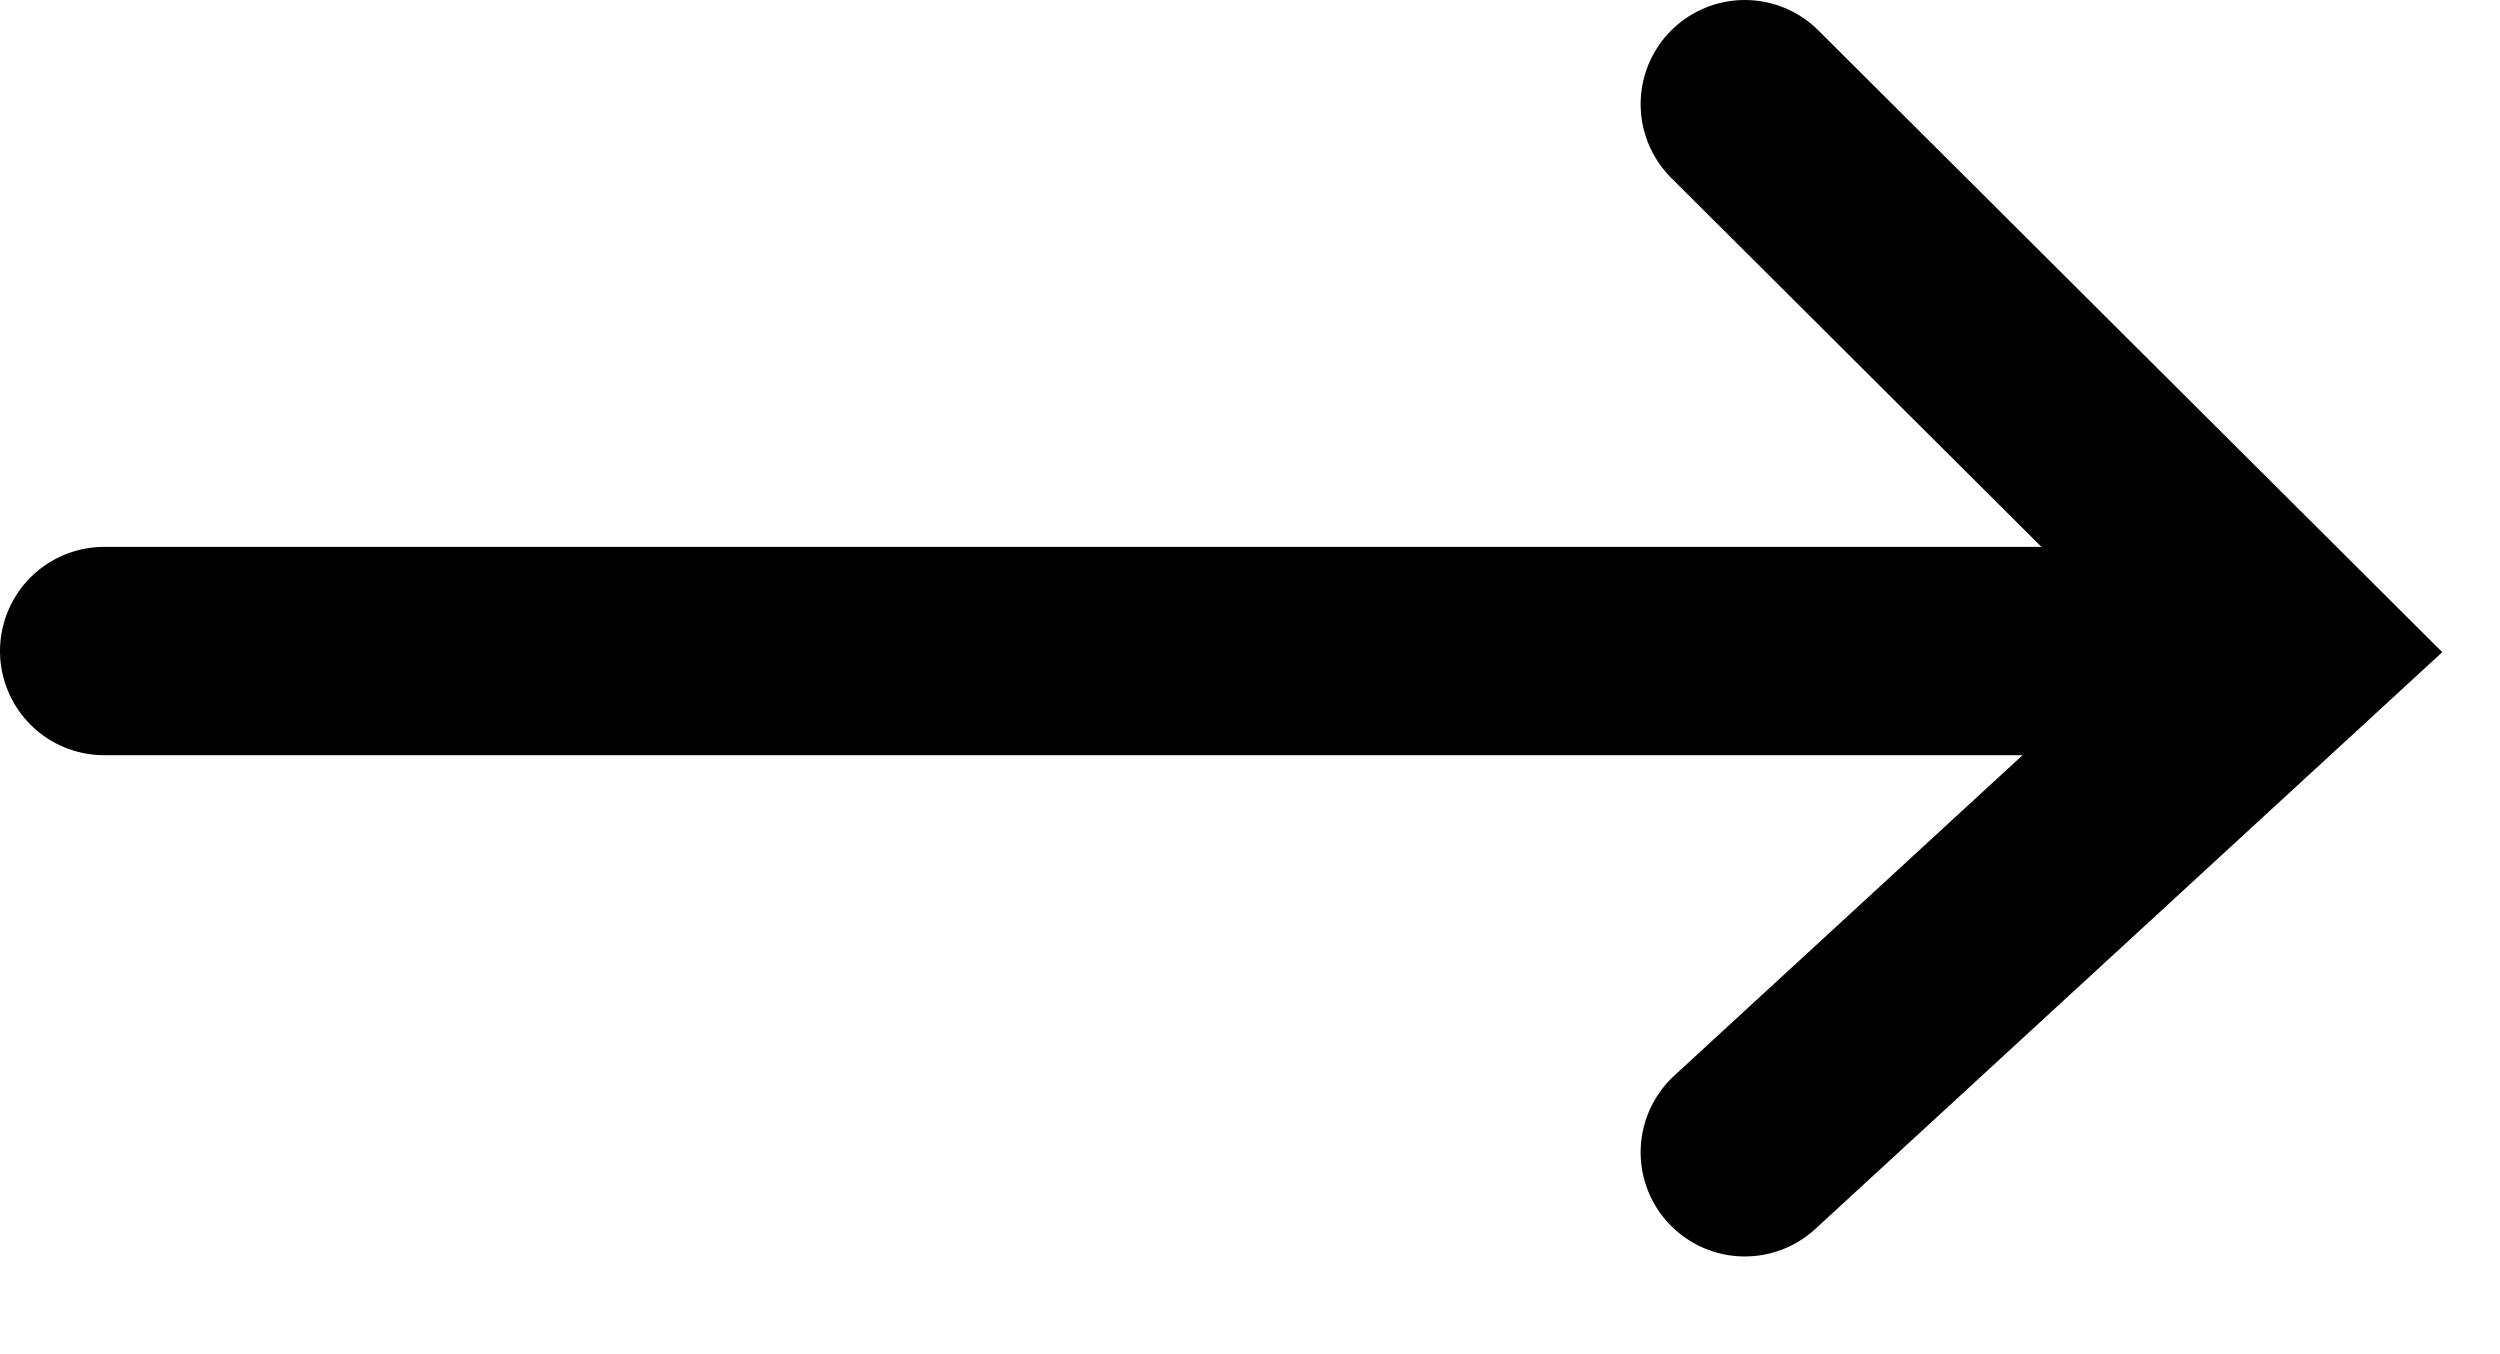
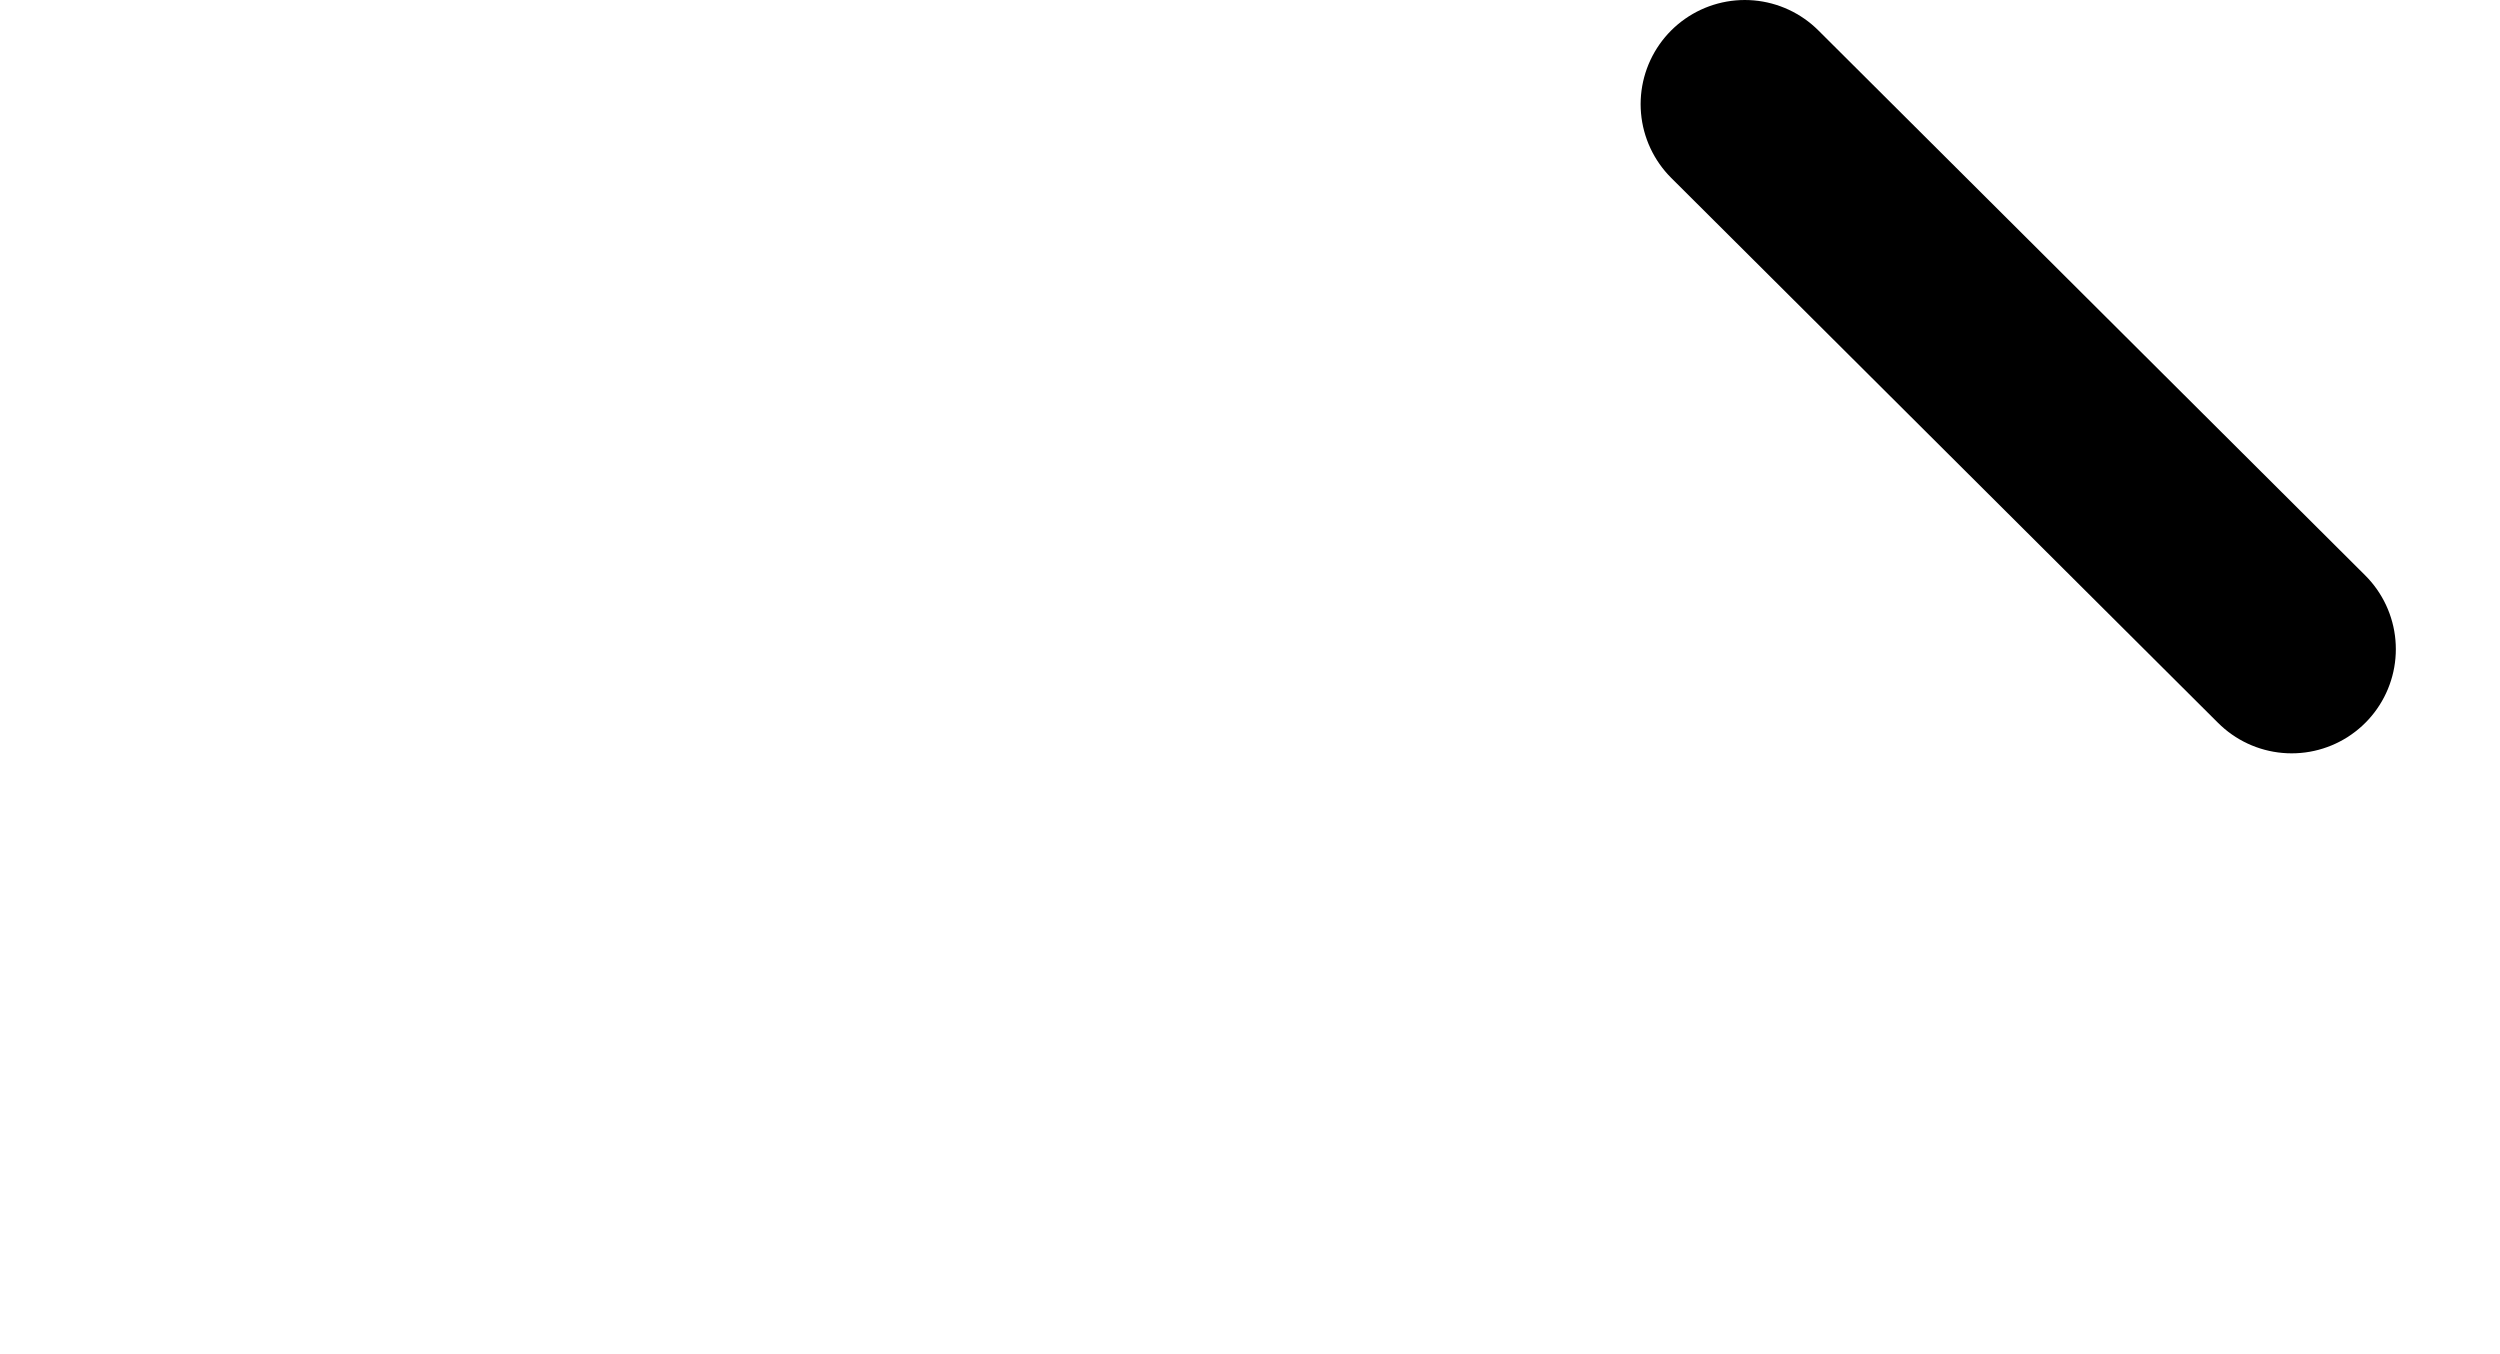
<svg xmlns="http://www.w3.org/2000/svg" width="24" height="13" viewBox="0 0 24 13" fill="none">
-   <path d="M1 6.25H21.562" stroke="black" stroke-width="2" stroke-linecap="round" />
-   <path d="M16.75 1L22 6.232L16.75 11.062" stroke="black" stroke-width="2" stroke-linecap="round" />
+   <path d="M16.75 1L22 6.232" stroke="black" stroke-width="2" stroke-linecap="round" />
</svg>